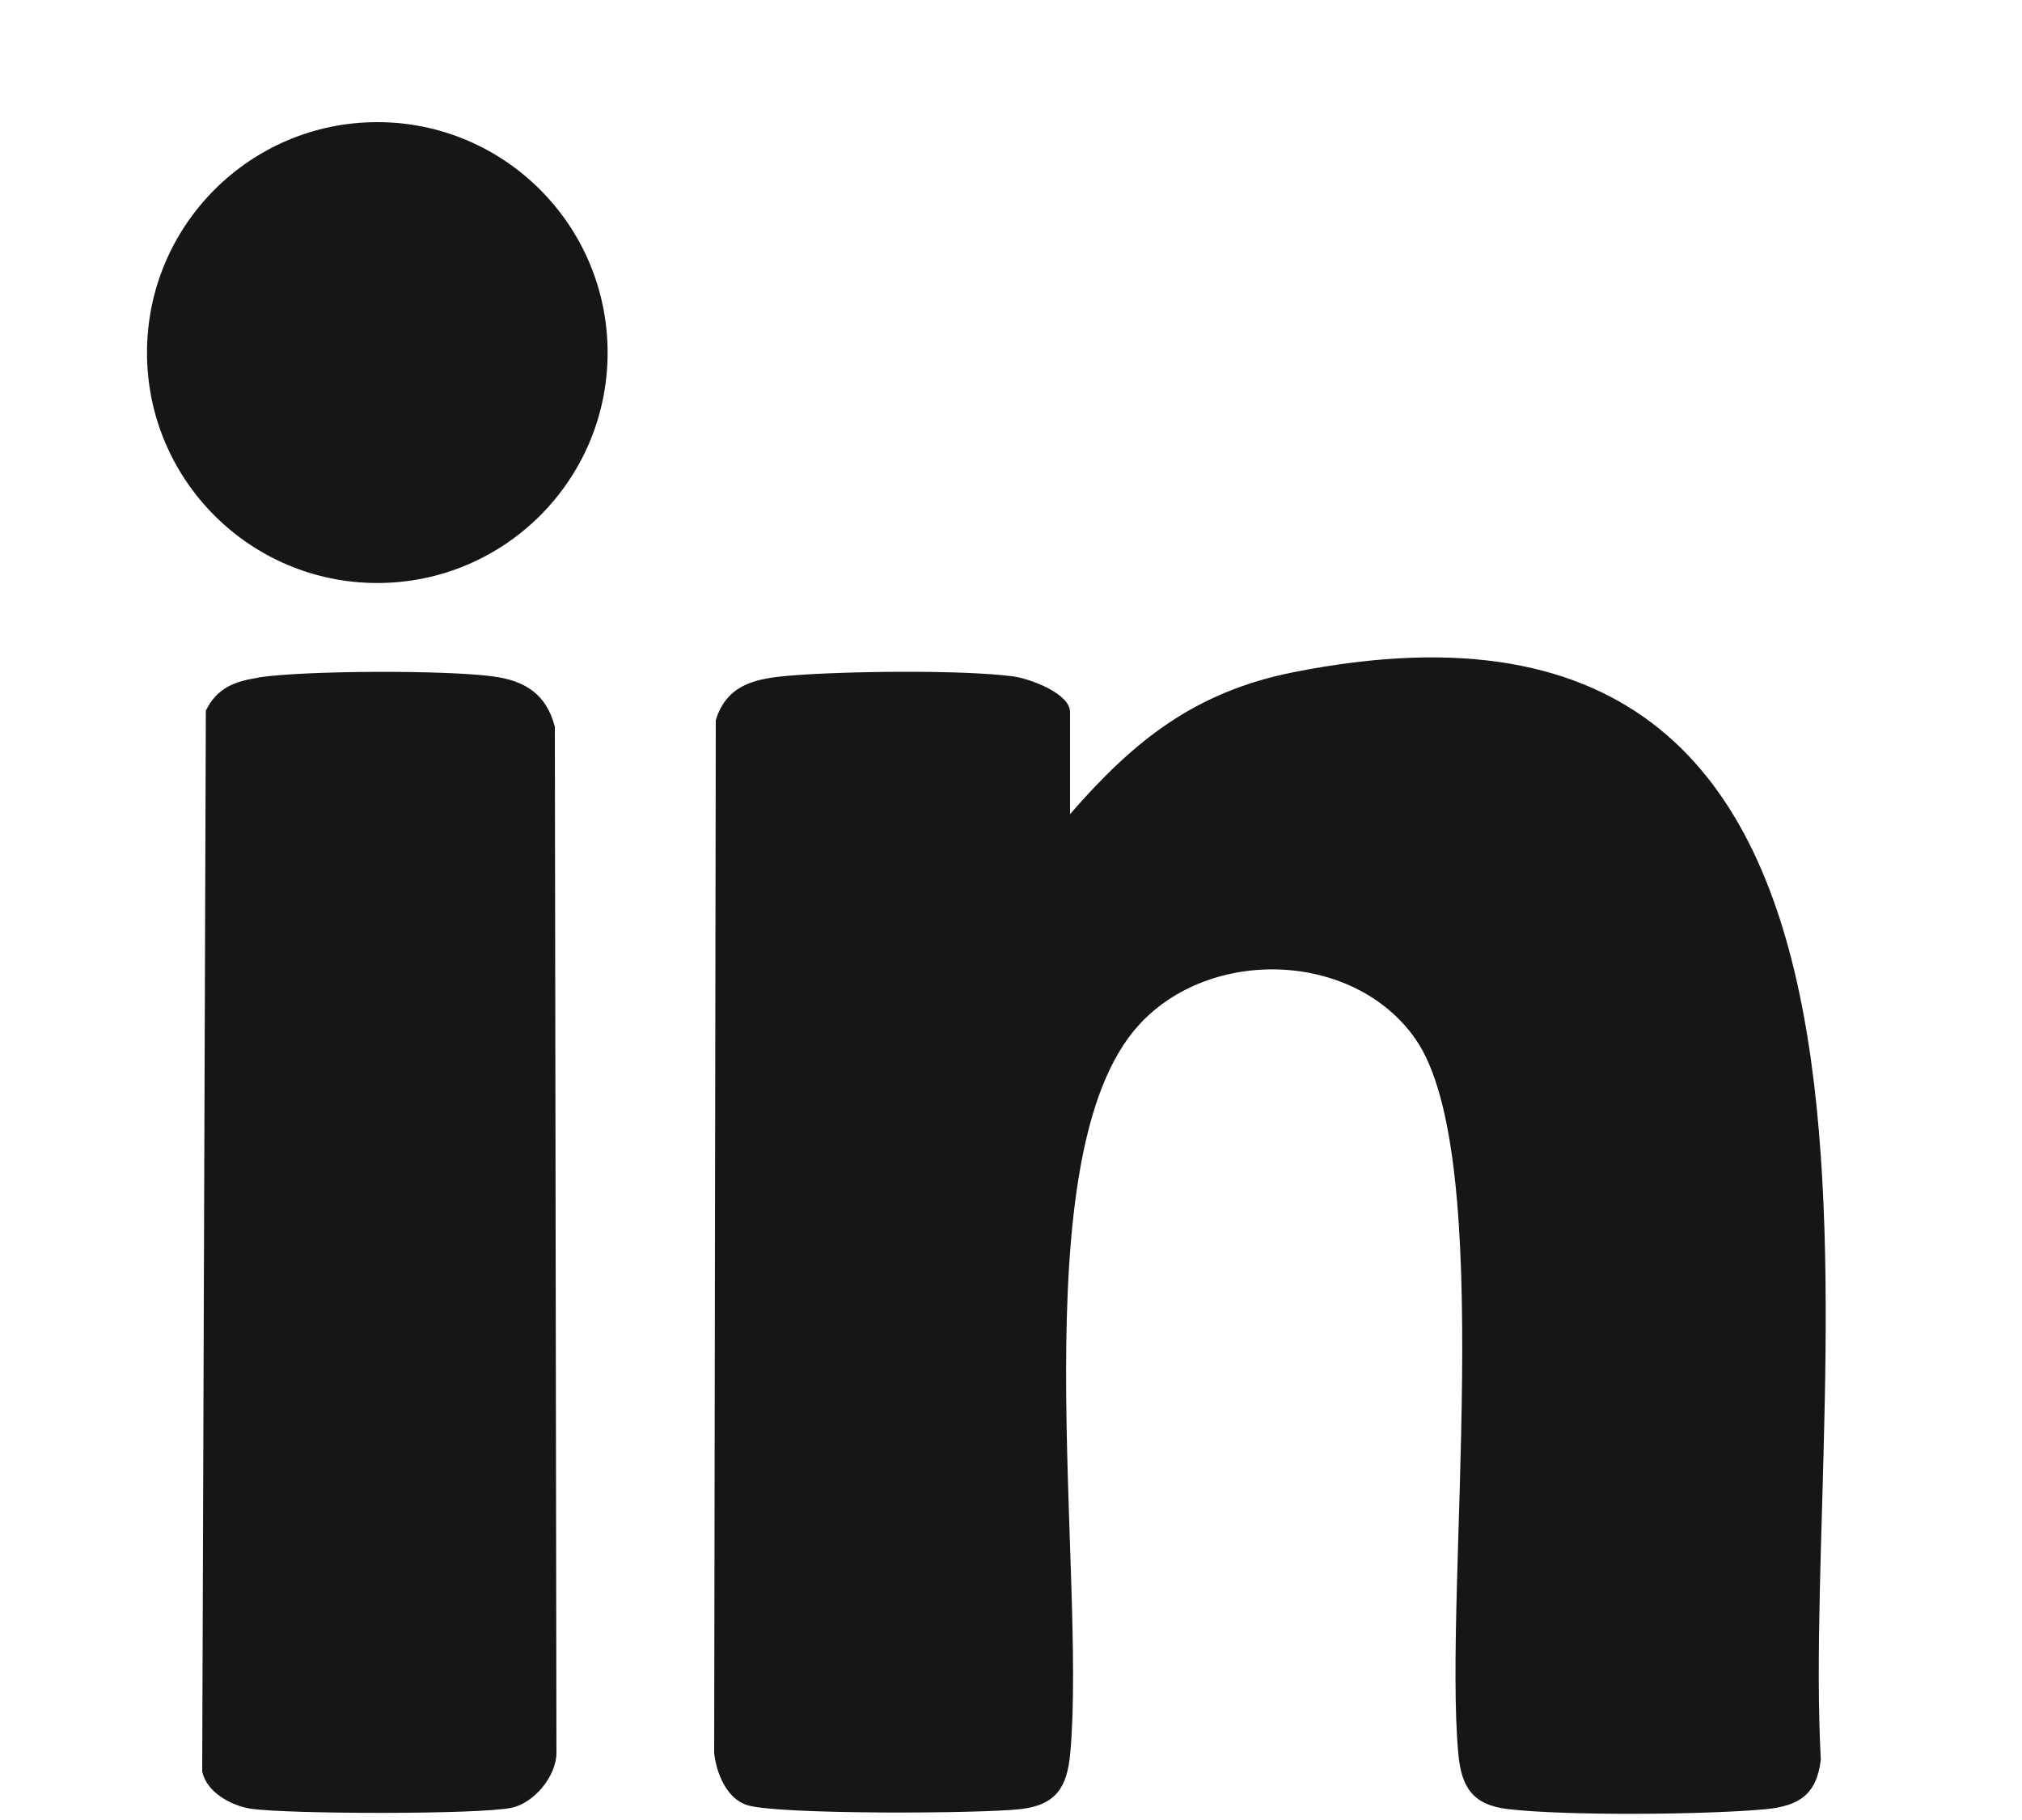
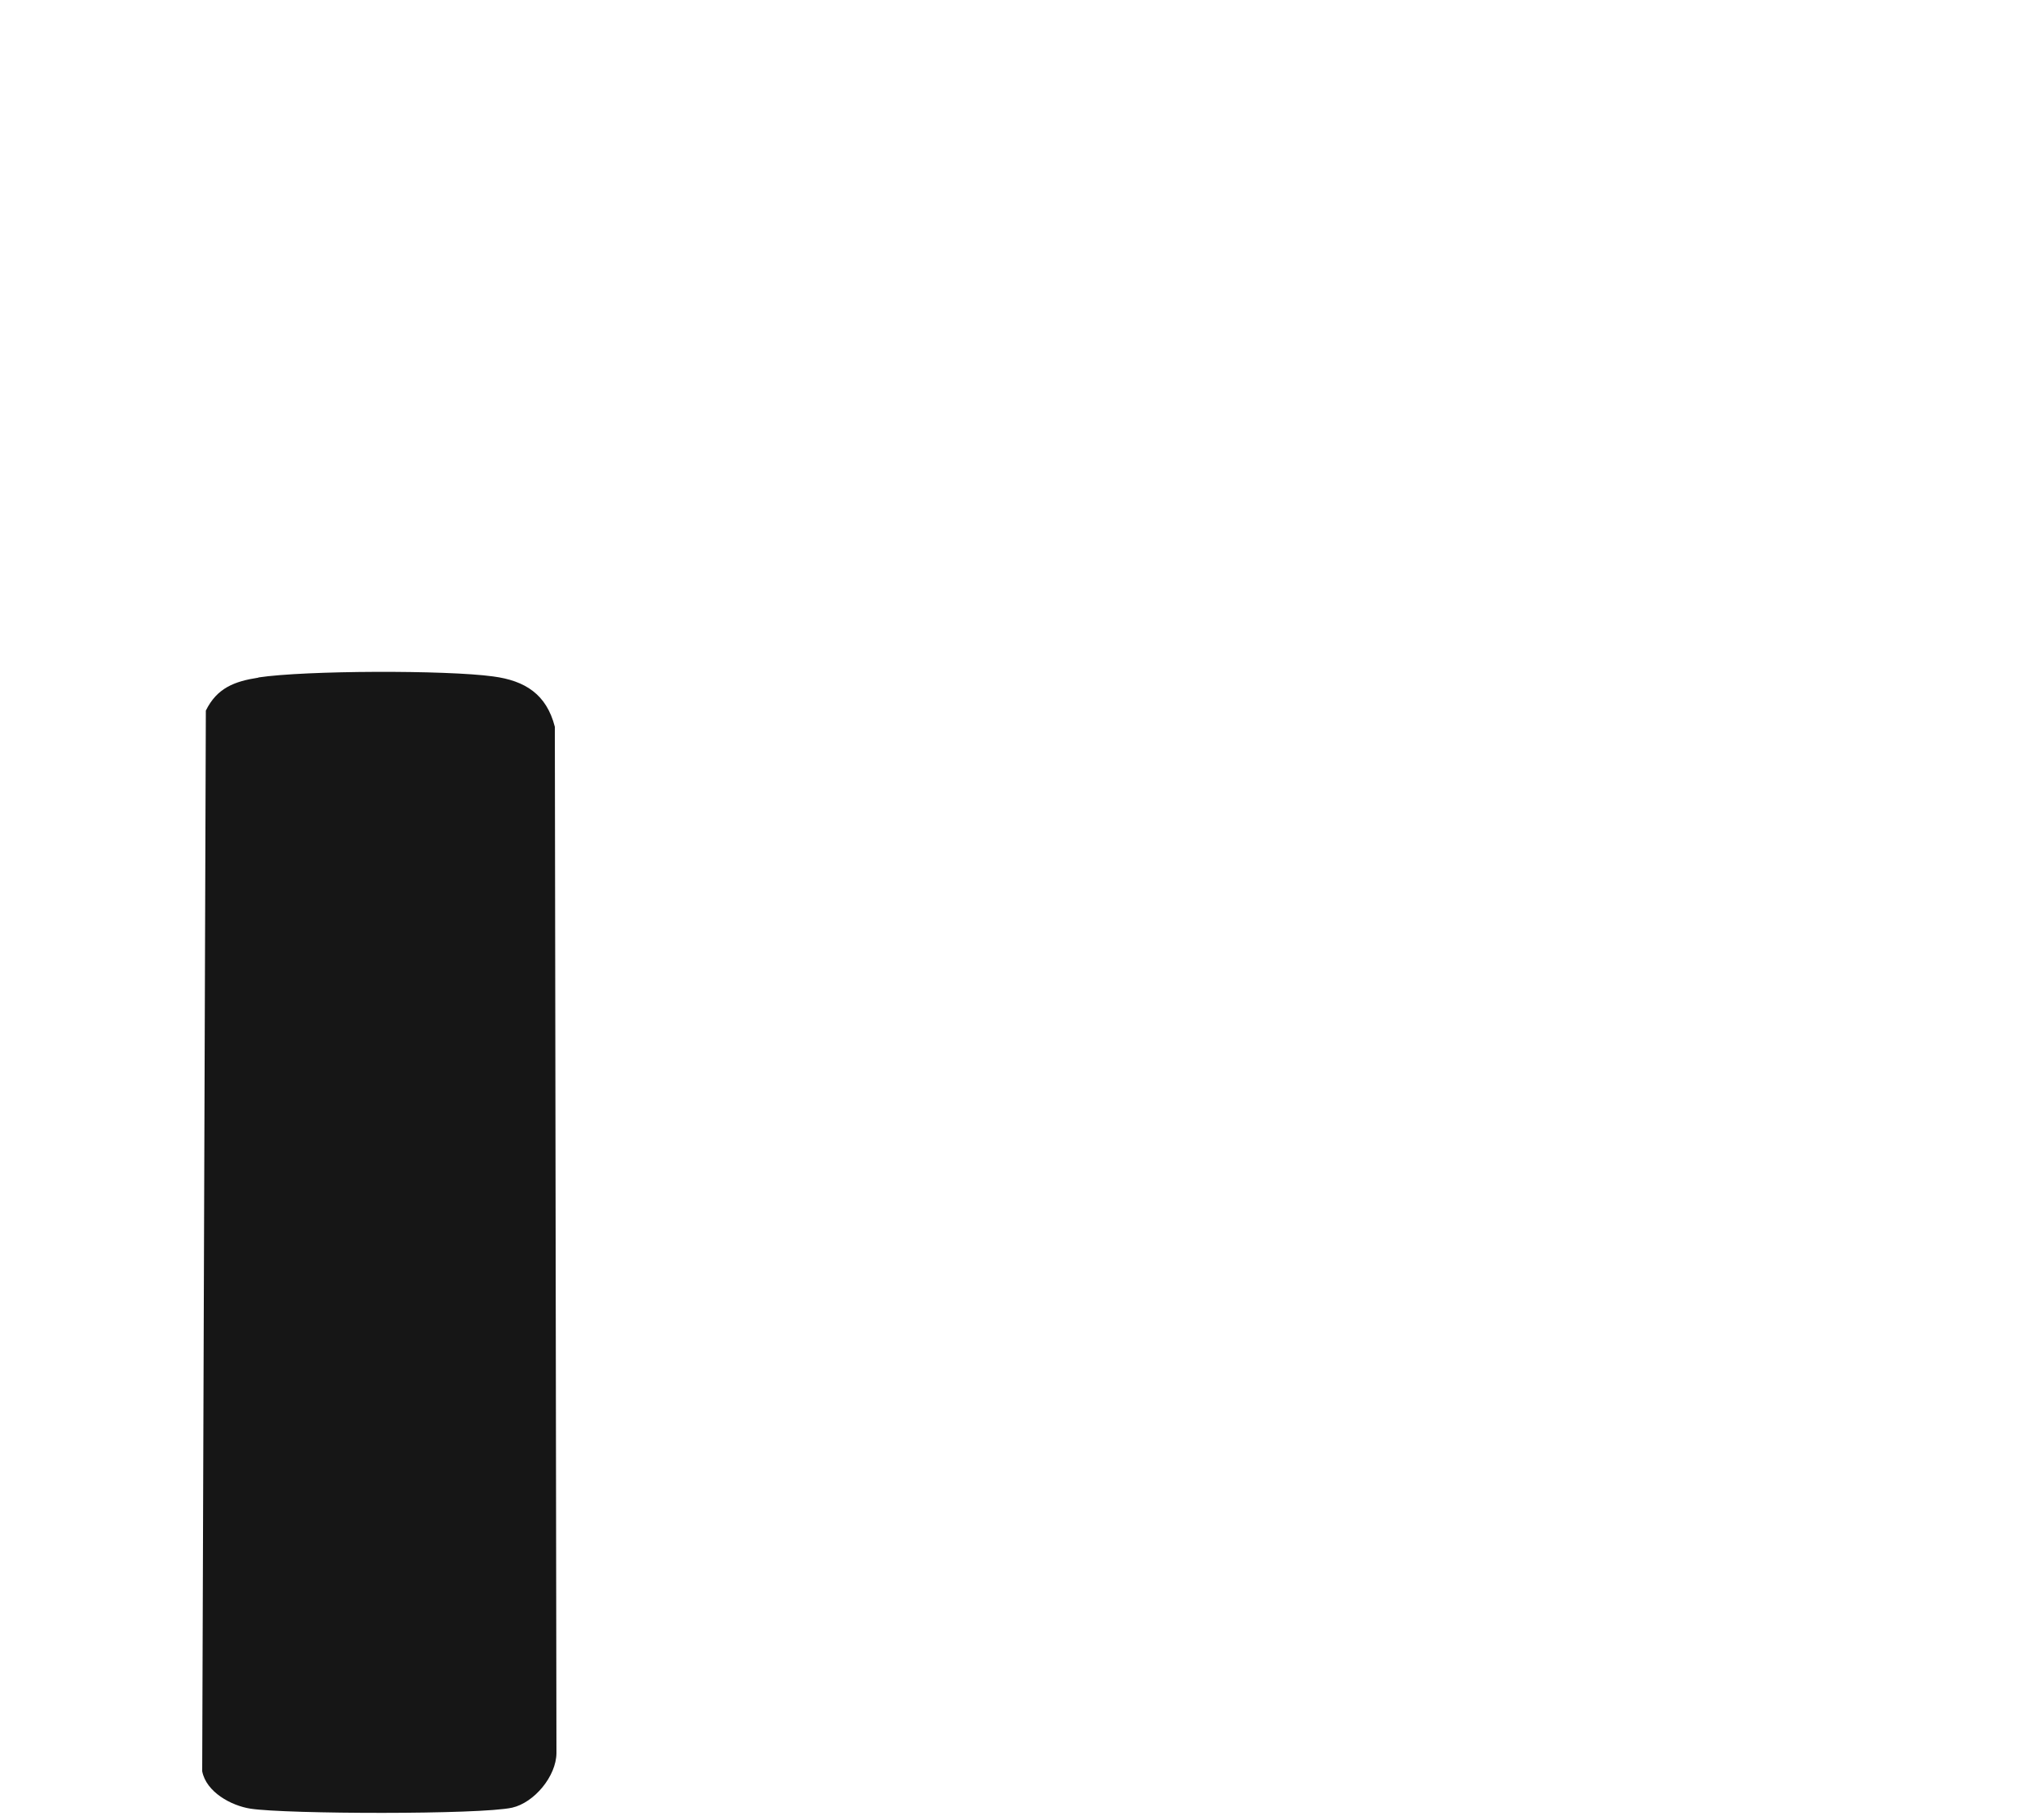
<svg xmlns="http://www.w3.org/2000/svg" width="10" height="9" viewBox="0 0 10 9" fill="none">
-   <path d="M5.292 4.026C5.609 3.661 5.91 3.421 6.398 3.324C9.755 2.657 8.898 6.719 9.005 8.702C8.984 8.877 8.895 8.931 8.729 8.947C8.431 8.974 7.747 8.98 7.457 8.946C7.282 8.925 7.227 8.837 7.212 8.67C7.138 7.86 7.407 5.716 6.999 5.136C6.694 4.702 5.985 4.682 5.633 5.068C5.043 5.713 5.375 7.771 5.293 8.67C5.278 8.837 5.223 8.926 5.048 8.946C4.852 8.969 3.852 8.974 3.697 8.927C3.594 8.896 3.543 8.769 3.532 8.669L3.54 3.561C3.595 3.382 3.741 3.355 3.906 3.341C4.169 3.319 4.759 3.311 5.012 3.345C5.093 3.356 5.292 3.429 5.292 3.521V4.026Z" fill="#161616" />
  <path d="M1.278 3.35C1.51 3.315 2.206 3.313 2.439 3.345C2.598 3.366 2.703 3.434 2.744 3.594L2.752 8.669C2.751 8.784 2.642 8.914 2.533 8.939C2.374 8.974 1.416 8.971 1.239 8.944C1.143 8.929 1.02 8.862 1 8.759L1.018 3.514C1.073 3.402 1.16 3.369 1.278 3.351V3.35Z" fill="#161616" />
-   <path d="M1.866 2.883C2.495 2.883 3.005 2.373 3.005 1.744C3.005 1.115 2.495 0.604 1.866 0.604C1.237 0.604 0.727 1.115 0.727 1.744C0.727 2.373 1.237 2.883 1.866 2.883Z" fill="#161616" />
</svg>